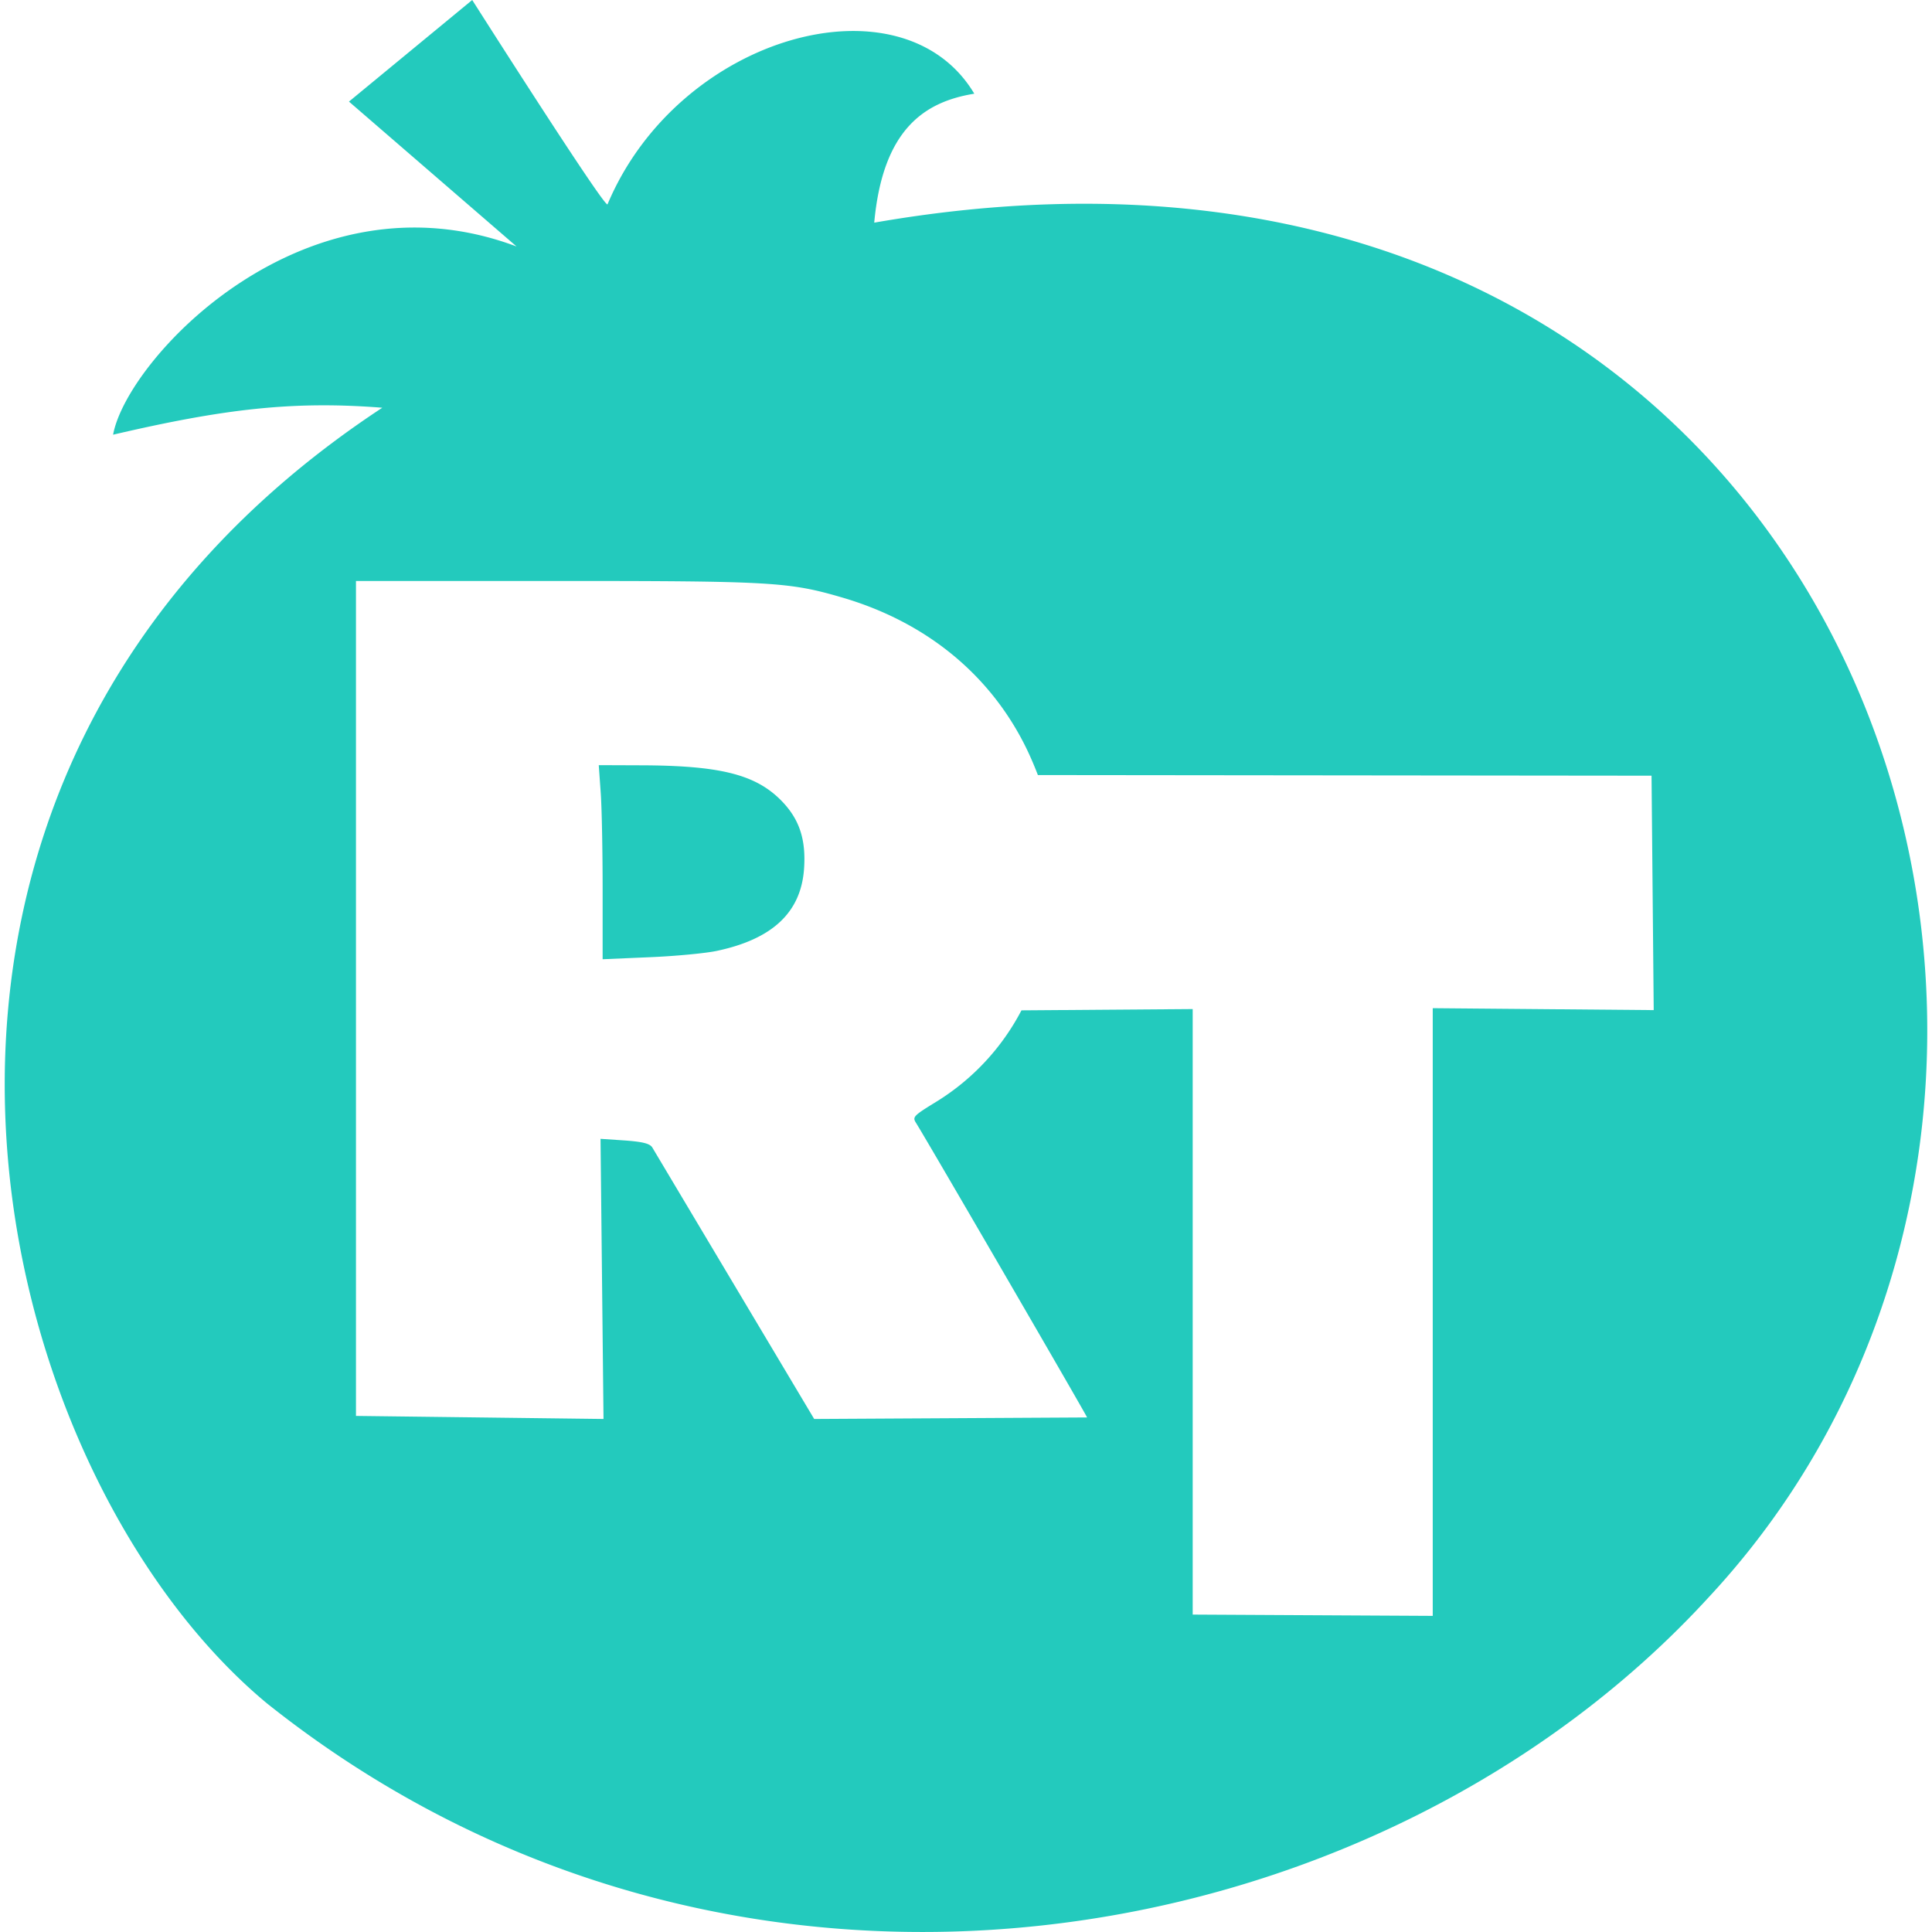
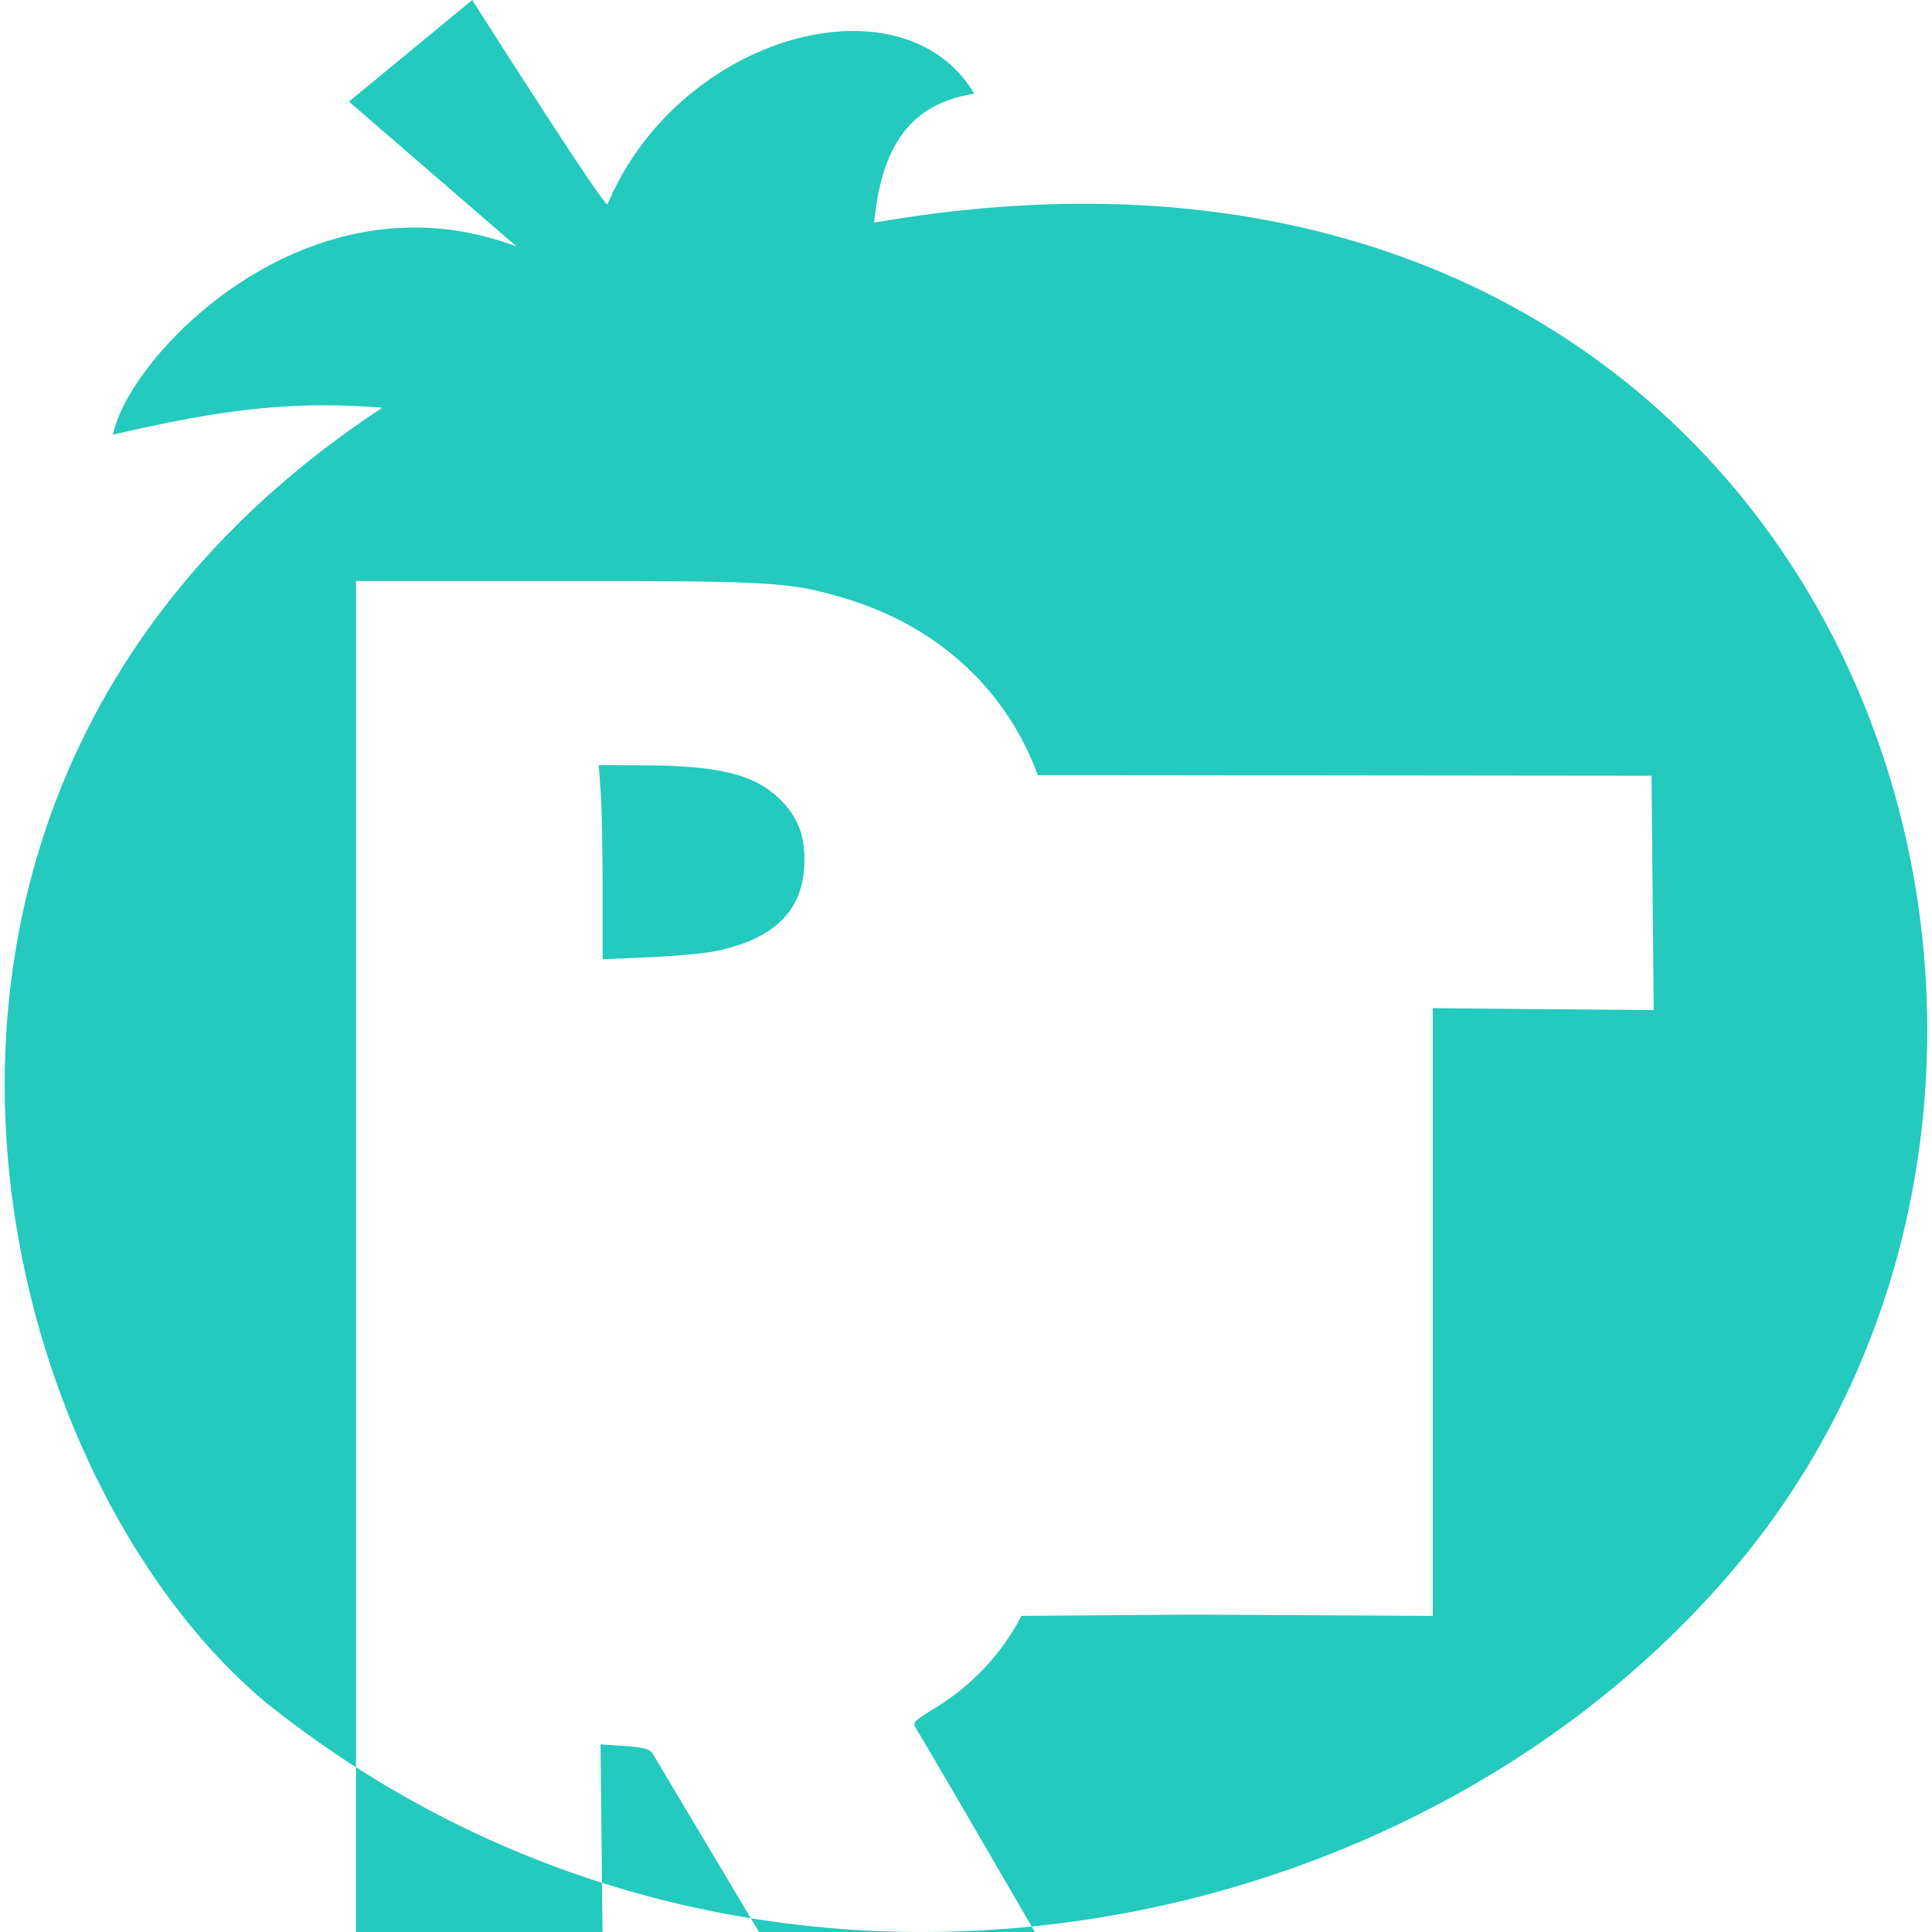
<svg xmlns="http://www.w3.org/2000/svg" role="img" width="32px" height="32px" viewBox="0 0 24 24">
  <title>Rotten Tomatoes</title>
-   <path fill="#23cabd" d="M5.866 0L4.335 1.262l2.082 1.8c-2.629-.989-4.842 1.4-5.012 2.338 1.384-.323 2.24-.422 3.344-.335-7.042 4.634-4.978 13.148-1.434 16.094 5.784 4.612 13.77 3.202 17.91-1.316C27.26 13.363 22.993.65 10.86 2.766c.107-1.17.633-1.503 1.243-1.602-.89-1.493-3.67-.734-4.556 1.374C7.52 2.602 5.866 0 5.866 0zM4.422 7.217H6.9c2.673 0 2.898.012 3.55.202 1.06.307 1.868.973 2.313 1.904.05.106.092.206.13.305l7.623.008.027 2.912-2.745-.024v7.549l-2.982-.016v-7.522l-2.127.016a2.92 2.92 0 0 1-1.056 1.134c-.287.176-.3.19-.254.264.127.2 2.125 3.642 2.125 3.659l-3.39.019-2.013-3.376c-.034-.047-.122-.068-.344-.084l-.297-.02.037 3.48-3.075-.038zm3.016 2.288l.024.338c.014.186.024.729.024 1.206v.867l.582-.025c.32-.013.695-.049.833-.078.694-.146 1.048-.478 1.087-1.018.027-.378-.063-.636-.303-.87-.318-.309-.761-.416-1.733-.418Z" />
+   <path fill="#23cabd" d="M5.866 0L4.335 1.262l2.082 1.8c-2.629-.989-4.842 1.4-5.012 2.338 1.384-.323 2.24-.422 3.344-.335-7.042 4.634-4.978 13.148-1.434 16.094 5.784 4.612 13.77 3.202 17.91-1.316C27.26 13.363 22.993.65 10.86 2.766c.107-1.17.633-1.503 1.243-1.602-.89-1.493-3.67-.734-4.556 1.374C7.52 2.602 5.866 0 5.866 0zM4.422 7.217H6.9c2.673 0 2.898.012 3.55.202 1.06.307 1.868.973 2.313 1.904.05.106.092.206.13.305l7.623.008.027 2.912-2.745-.024v7.549l-2.982-.016l-2.127.016a2.92 2.92 0 0 1-1.056 1.134c-.287.176-.3.19-.254.264.127.2 2.125 3.642 2.125 3.659l-3.39.019-2.013-3.376c-.034-.047-.122-.068-.344-.084l-.297-.02.037 3.48-3.075-.038zm3.016 2.288l.024.338c.014.186.024.729.024 1.206v.867l.582-.025c.32-.013.695-.049.833-.078.694-.146 1.048-.478 1.087-1.018.027-.378-.063-.636-.303-.87-.318-.309-.761-.416-1.733-.418Z" />
</svg>